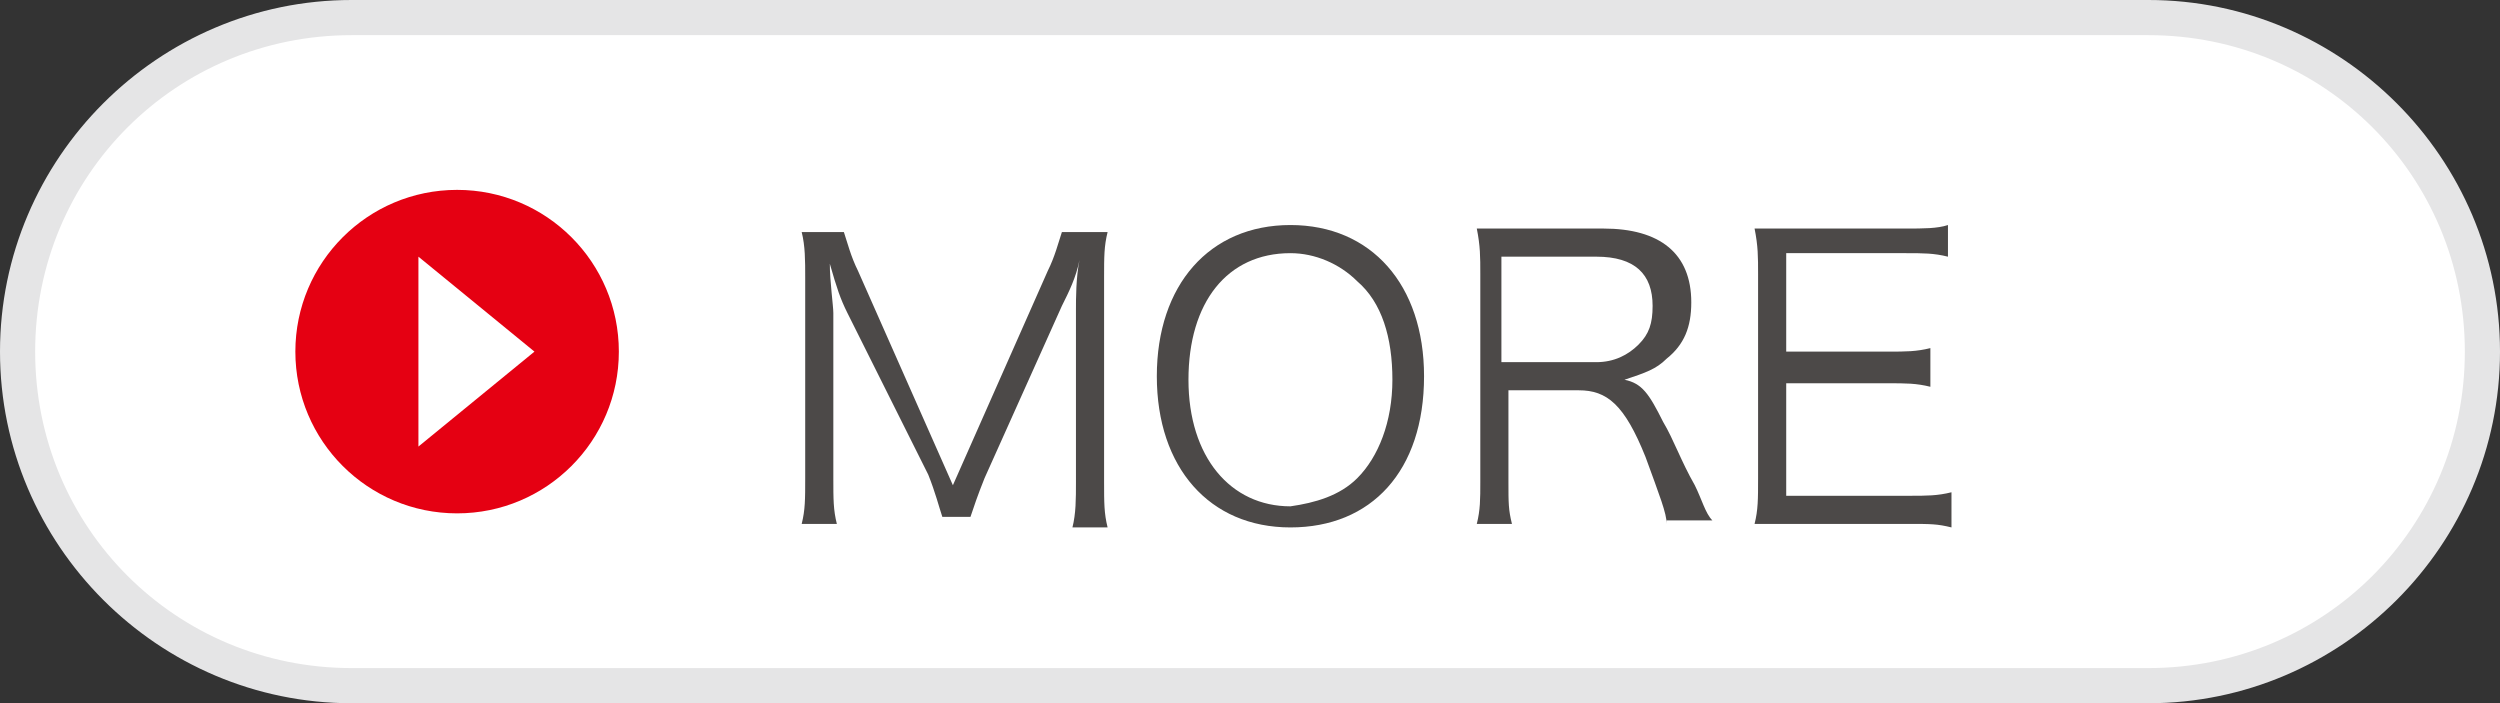
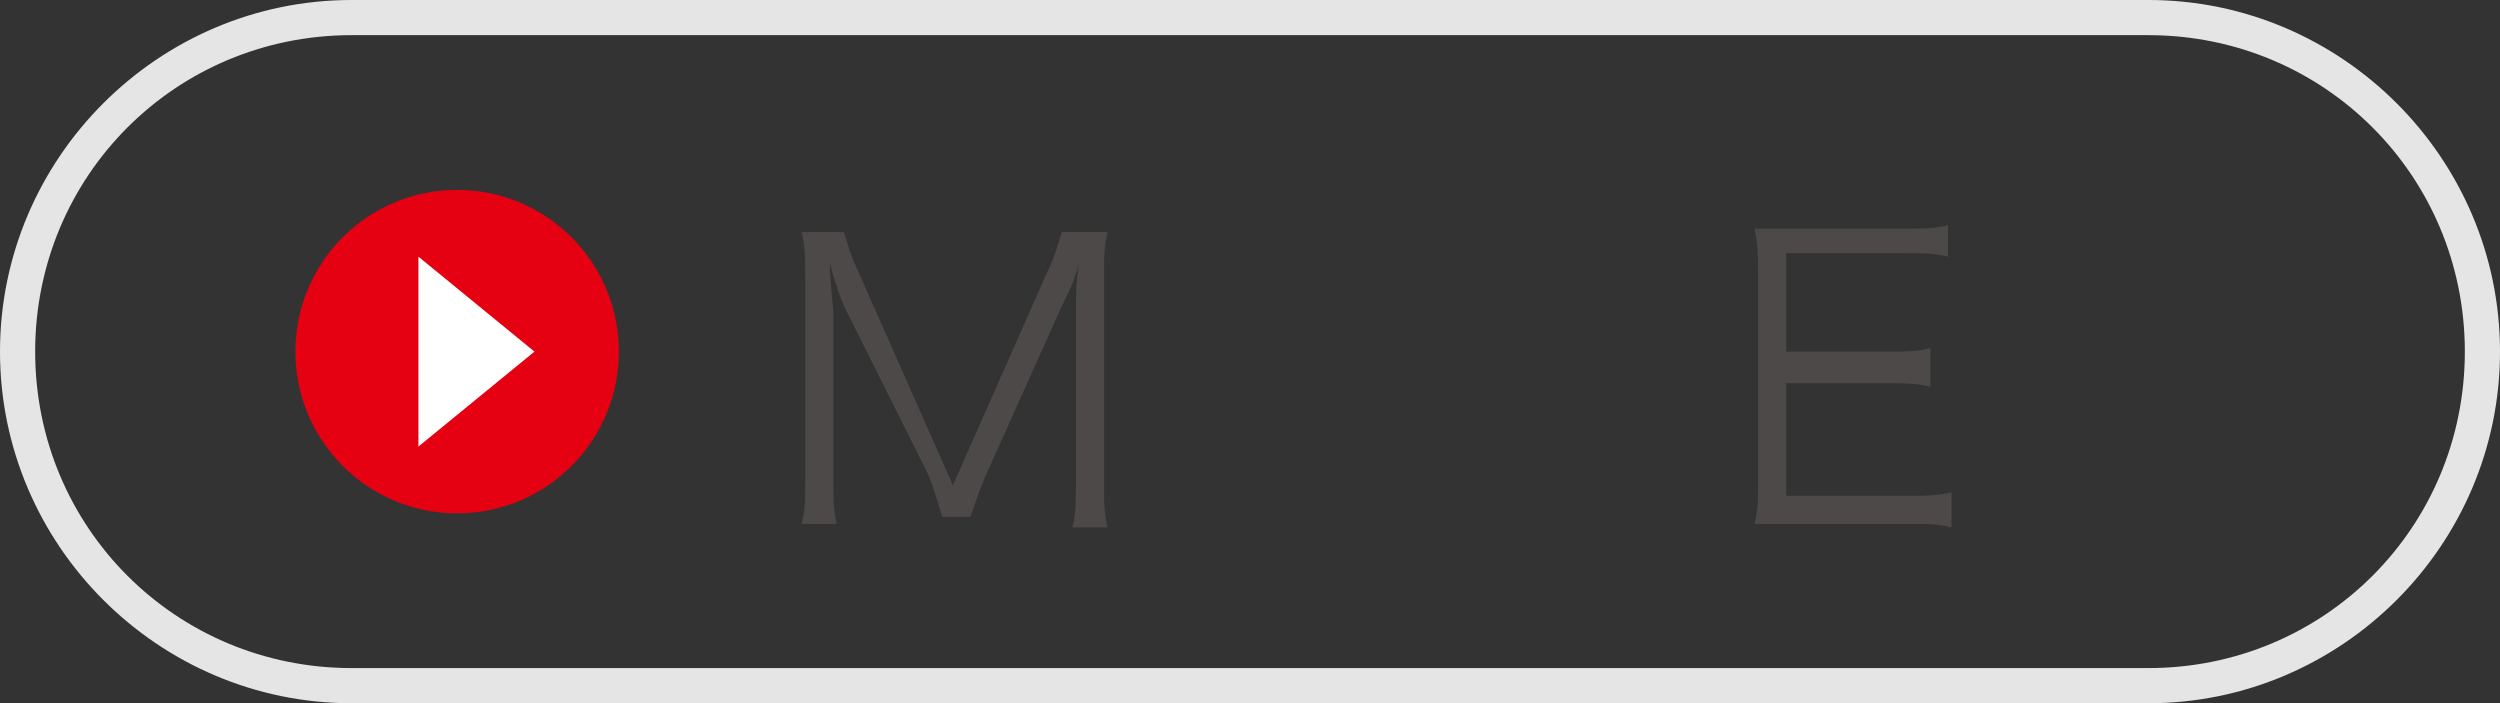
<svg xmlns="http://www.w3.org/2000/svg" version="1.1" id="レイヤー_1" x="0px" y="0px" width="71.1px" height="20px" viewBox="0 0 71.1 20" style="enable-background:new 0 0 71.1 20;" xml:space="preserve">
  <rect x="0" y="0" width="71.1" height="20" fill="#333333" stroke="none" />
  <style type="text/css">
	.st0{fill:#FFFFFF;}
	.st1{fill:#E5E5E6;}
	.st2{fill:#4C4948;}
	.st3{fill:#E50012;}
</style>
  <g>
    <g>
-       <path class="st0" d="M10,19.5c-5.2,0-9.5-4.3-9.5-9.5S4.8,0.5,10,0.5h51.1c5.2,0,9.5,4.3,9.5,9.5s-4.3,9.5-9.5,9.5H10z" />
      <path class="st1" d="M61.1,1c5,0,9,4,9,9s-4,9-9,9H10c-5,0-9-4-9-9s4-9,9-9H61.1 M61.1,0H10C4.5,0,0,4.5,0,10s4.5,10,10,10h51.1    c5.5,0,10-4.5,10-10S66.6,0,61.1,0L61.1,0z" />
    </g>
    <g>
      <g>
        <g>
          <path class="st2" d="M24.1,8.9c-0.2-0.4-0.3-0.7-0.5-1.4c0,0.5,0.1,1.2,0.1,1.4v4.7c0,0.6,0,0.9,0.1,1.3h-1      c0.1-0.4,0.1-0.7,0.1-1.3V7.9c0-0.5,0-0.9-0.1-1.3H24c0.1,0.3,0.2,0.7,0.4,1.1l2.7,6.1l2.7-6.1c0.2-0.4,0.3-0.8,0.4-1.1h1.3      c-0.1,0.4-0.1,0.7-0.1,1.3v5.8c0,0.6,0,0.9,0.1,1.3h-1c0.1-0.4,0.1-0.8,0.1-1.3V8.8c0-0.3,0-0.9,0.1-1.4      c-0.1,0.5-0.3,0.9-0.5,1.3l-2.2,4.9c-0.2,0.5-0.3,0.8-0.4,1.1h-0.8c-0.1-0.3-0.2-0.7-0.4-1.2L24.1,8.9z" />
-           <path class="st2" d="M40.5,10.7c0,2.7-1.5,4.3-3.8,4.3s-3.8-1.7-3.8-4.3c0-2.6,1.5-4.3,3.8-4.3C39,6.4,40.5,8.1,40.5,10.7z       M38.6,13.6c0.6-0.6,1-1.6,1-2.8c0-1.2-0.3-2.2-1-2.8c-0.5-0.5-1.2-0.8-1.9-0.8c-1.8,0-2.9,1.4-2.9,3.6c0,2.2,1.2,3.6,2.9,3.6      C37.4,14.3,38.1,14.1,38.6,13.6z" />
-           <path class="st2" d="M47.4,14.9c0-0.3-0.2-0.8-0.6-1.9c-0.6-1.5-1.1-1.9-1.9-1.9h-2v2.6c0,0.6,0,0.8,0.1,1.2h-1      c0.1-0.4,0.1-0.7,0.1-1.2V7.8c0-0.5,0-0.8-0.1-1.3c0.4,0,0.7,0,1.2,0h2.4c1.6,0,2.5,0.7,2.5,2.1c0,0.7-0.2,1.2-0.7,1.6      c-0.3,0.3-0.6,0.4-1.2,0.6c0.5,0.1,0.7,0.4,1.1,1.2c0.3,0.5,0.5,1.1,0.9,1.8c0.2,0.4,0.3,0.8,0.5,1H47.4z M45.4,10.3      c0.5,0,0.9-0.2,1.2-0.5c0.3-0.3,0.4-0.6,0.4-1.1c0-0.9-0.5-1.4-1.6-1.4h-2.7v3H45.4z" />
          <path class="st2" d="M55.5,15c-0.4-0.1-0.6-0.1-1.2-0.1h-3.2c-0.5,0-0.8,0-1.2,0c0.1-0.4,0.1-0.7,0.1-1.3V7.8      c0-0.5,0-0.8-0.1-1.3c0.4,0,0.7,0,1.2,0h3.1c0.5,0,0.9,0,1.2-0.1v0.9c-0.4-0.1-0.7-0.1-1.2-0.1h-3.4v2.8h2.9      c0.5,0,0.8,0,1.2-0.1V11c-0.4-0.1-0.7-0.1-1.2-0.1h-2.9v3.2h3.5c0.5,0,0.8,0,1.2-0.1V15z" />
        </g>
      </g>
      <g>
        <circle class="st3" cx="13" cy="10" r="4.6" />
        <g>
          <g>
            <g>
              <polygon class="st0" points="11.9,7.3 15.2,10 11.9,12.7       " />
            </g>
          </g>
        </g>
      </g>
    </g>
  </g>
</svg>